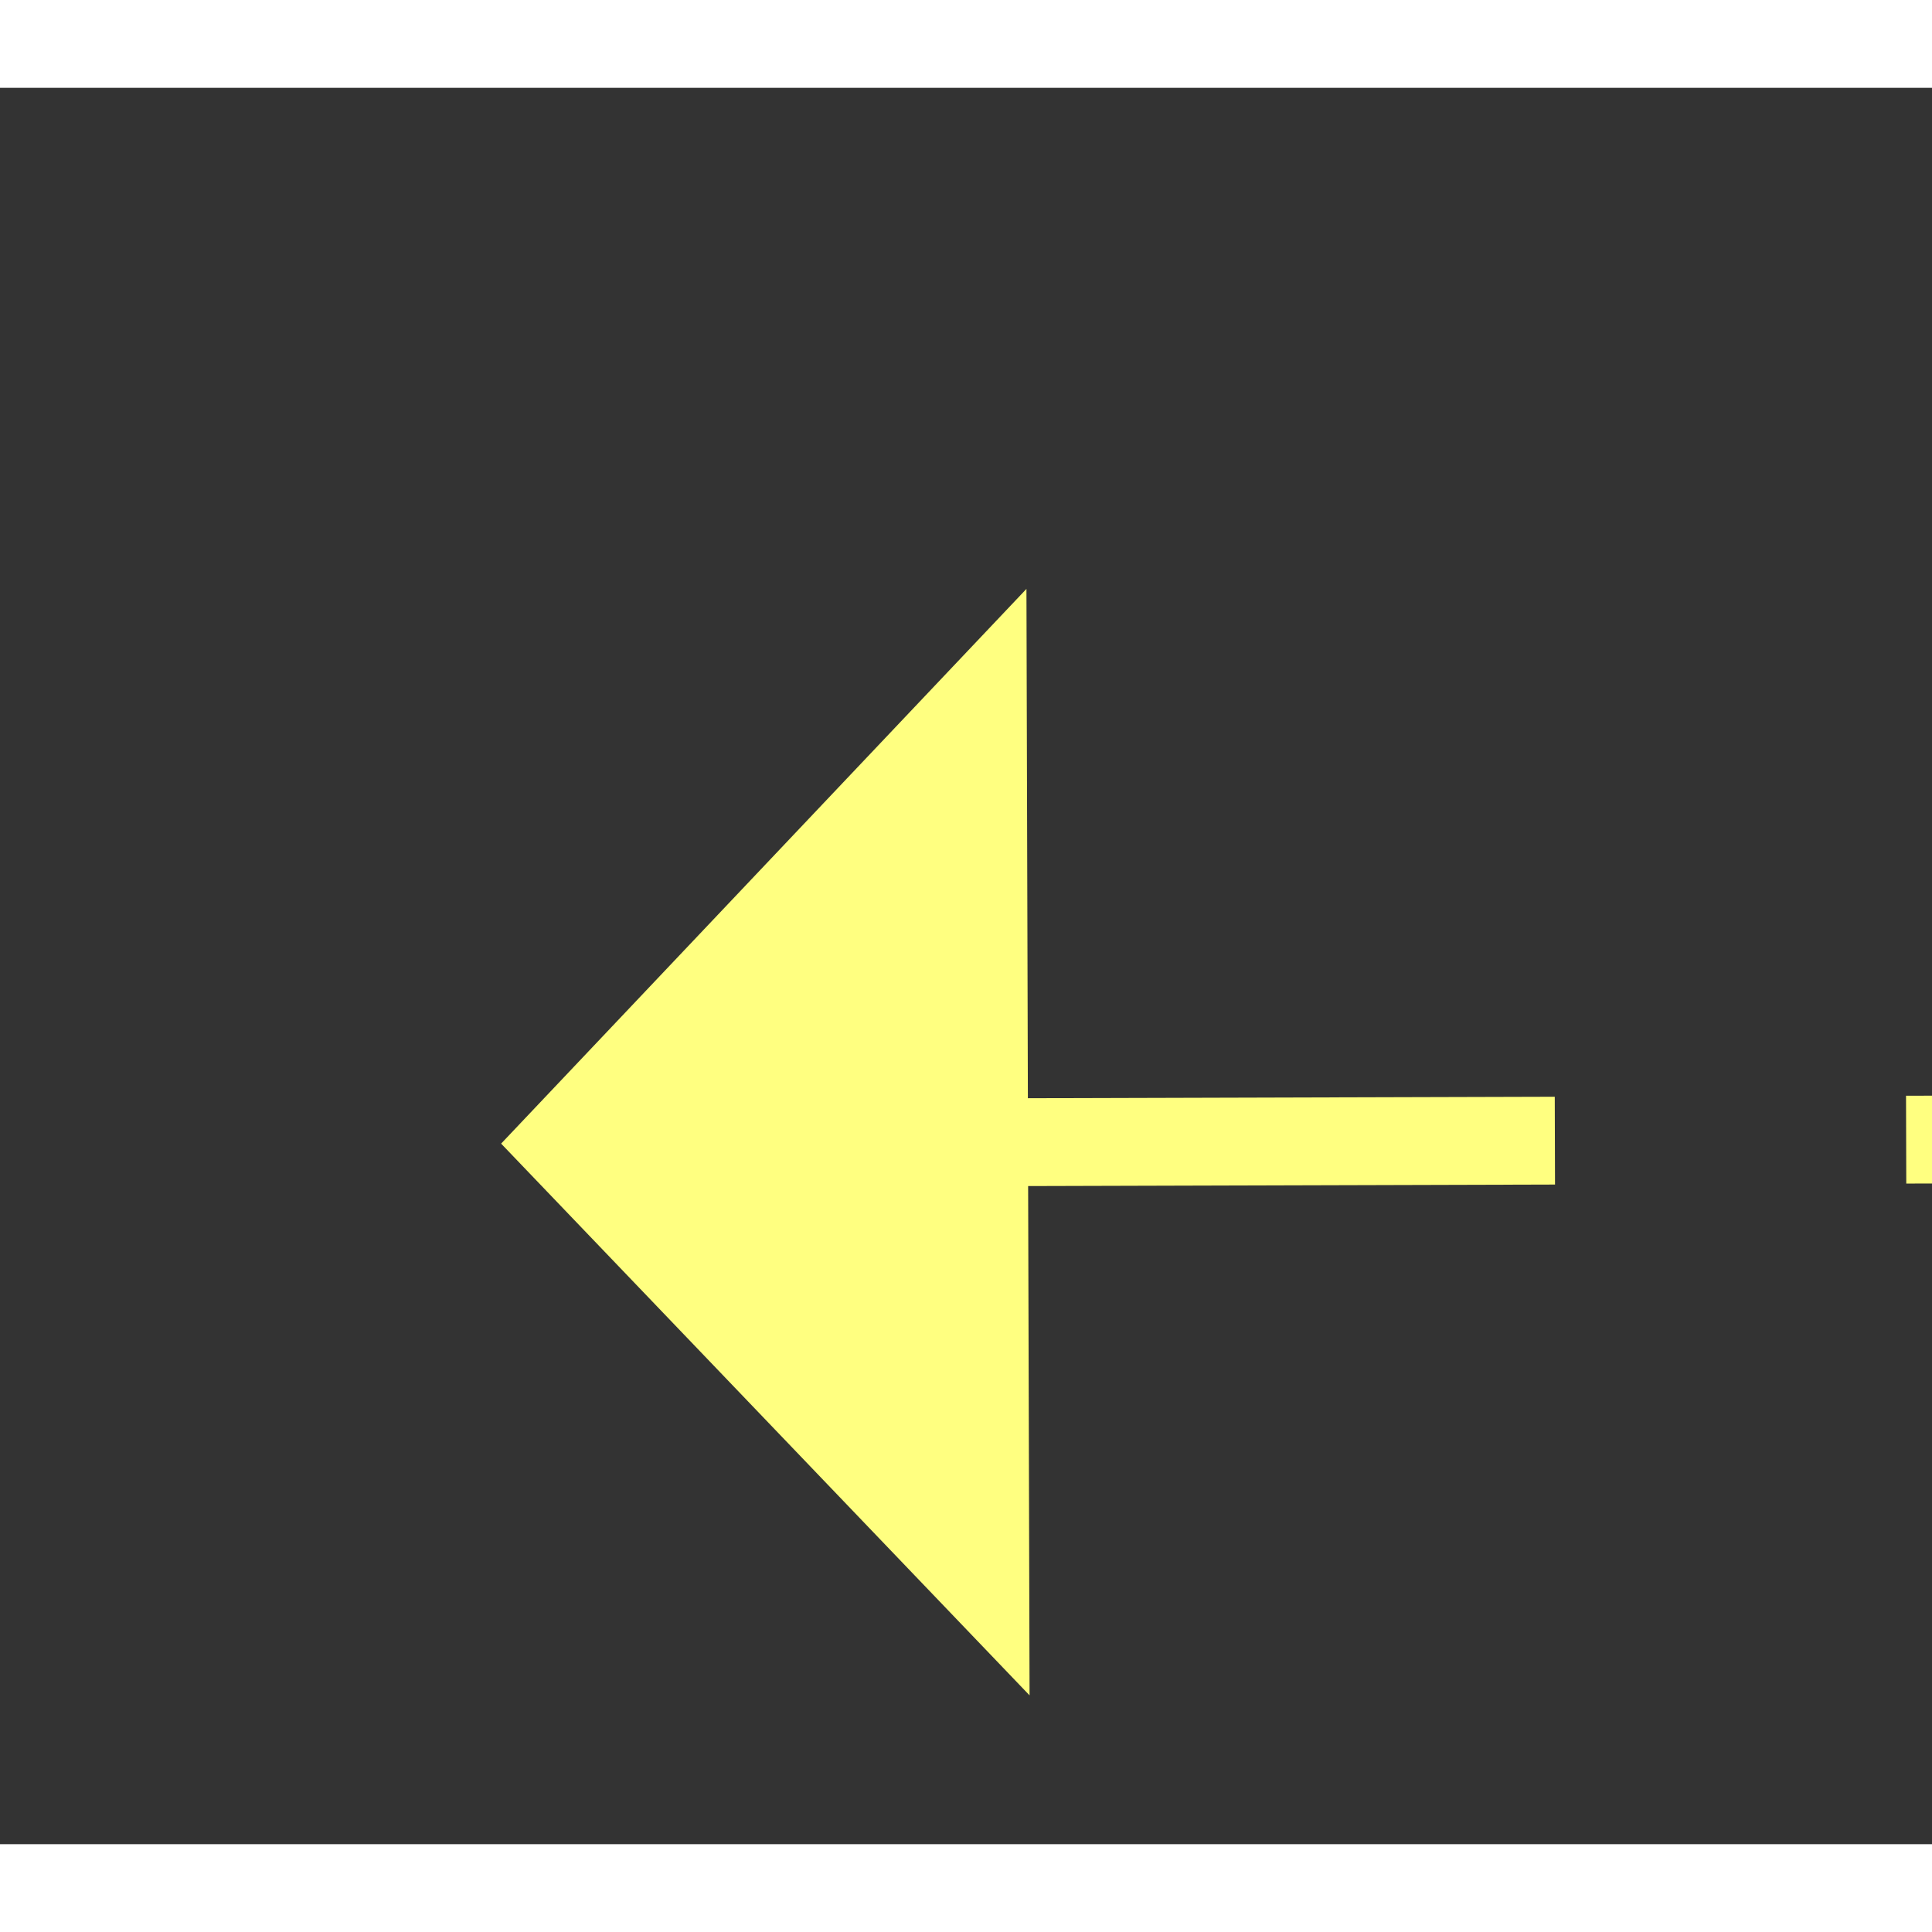
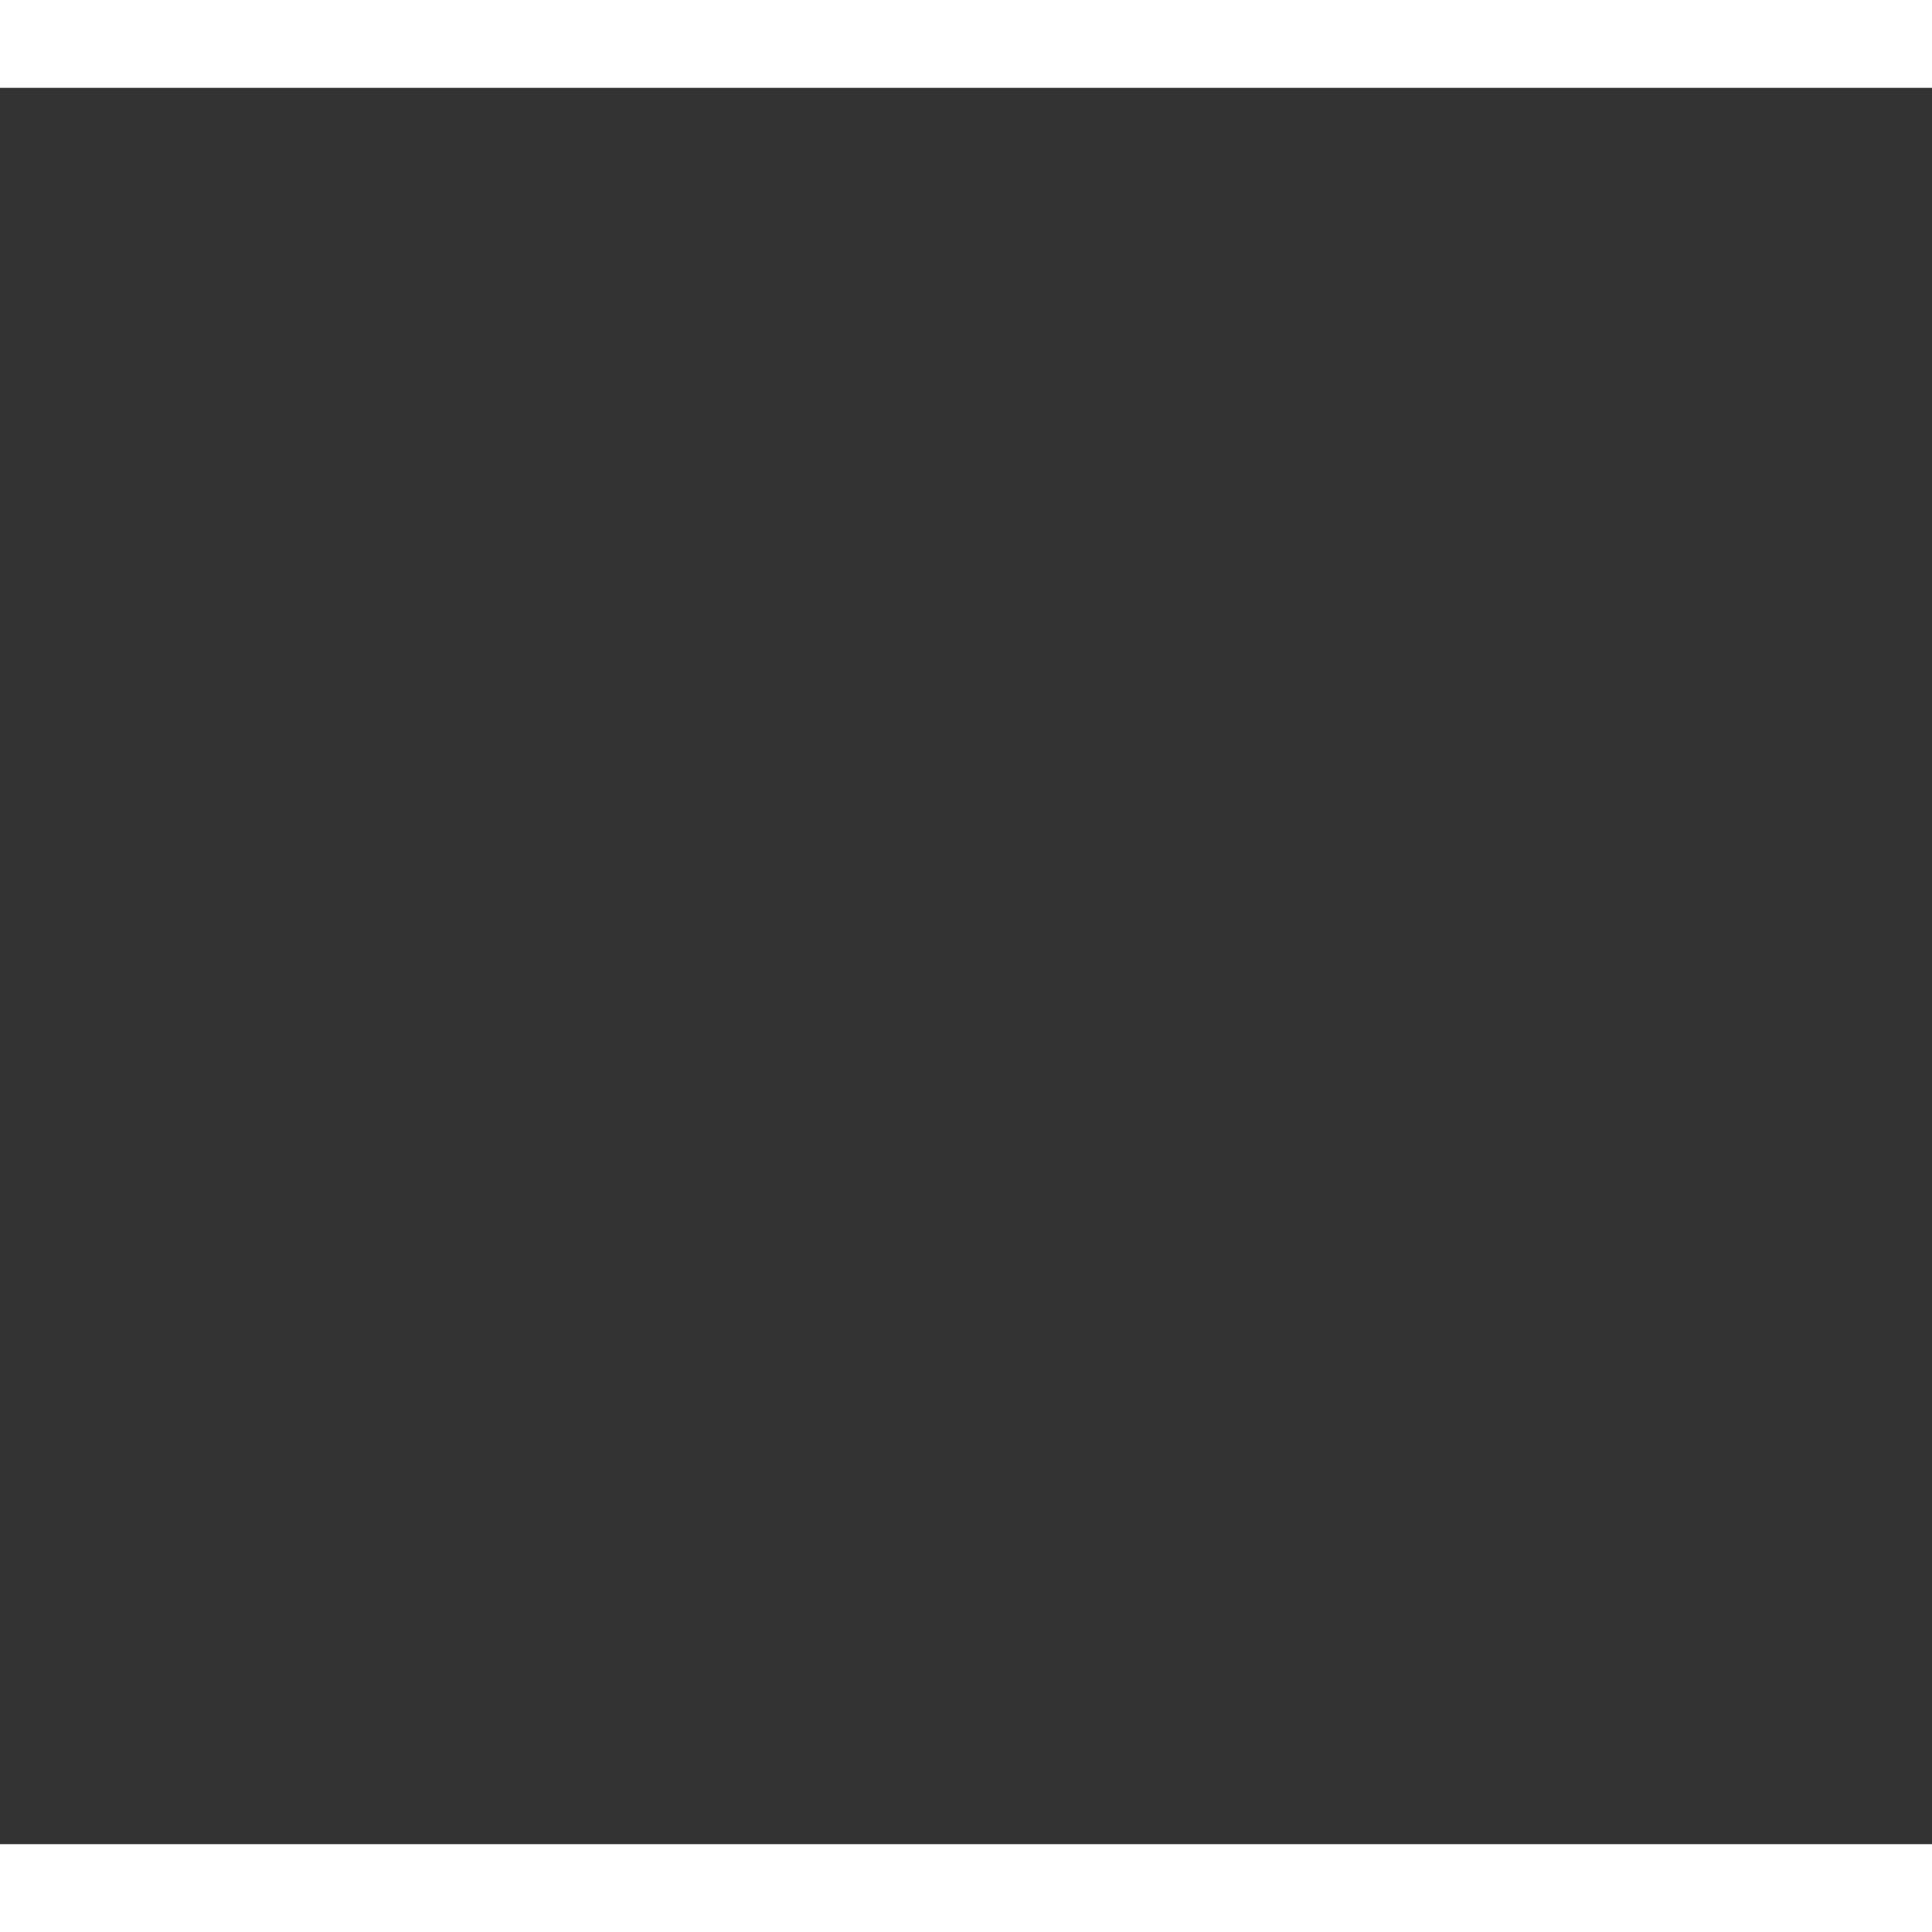
<svg xmlns="http://www.w3.org/2000/svg" version="1.1" width="22px" height="22px" preserveAspectRatio="xMinYMid meet" viewBox="1018 8631  22 20">
  <rect x="1018" y="8631" width="22" height="20" fill="#333333" stroke="none" />
  <g transform="matrix(-0.766 -0.643 0.643 -0.766 -3737.068 15921.818 )">
-     <path d="M 1038 8677.8  L 1044 8671.5  L 1038 8665.2  L 1038 8677.8  Z " fill-rule="nonzero" fill="#ffff80" stroke="none" transform="matrix(0.764 -0.645 0.645 0.764 -5357.433 2683.319 )" />
-     <path d="M 941 8671.5  L 1039 8671.5  " stroke-width="1" stroke-dasharray="9,4" stroke="#ffff80" fill="none" transform="matrix(0.764 -0.645 0.645 0.764 -5357.433 2683.319 )" />
+     <path d="M 1038 8677.8  L 1038 8665.2  L 1038 8677.8  Z " fill-rule="nonzero" fill="#ffff80" stroke="none" transform="matrix(0.764 -0.645 0.645 0.764 -5357.433 2683.319 )" />
  </g>
</svg>